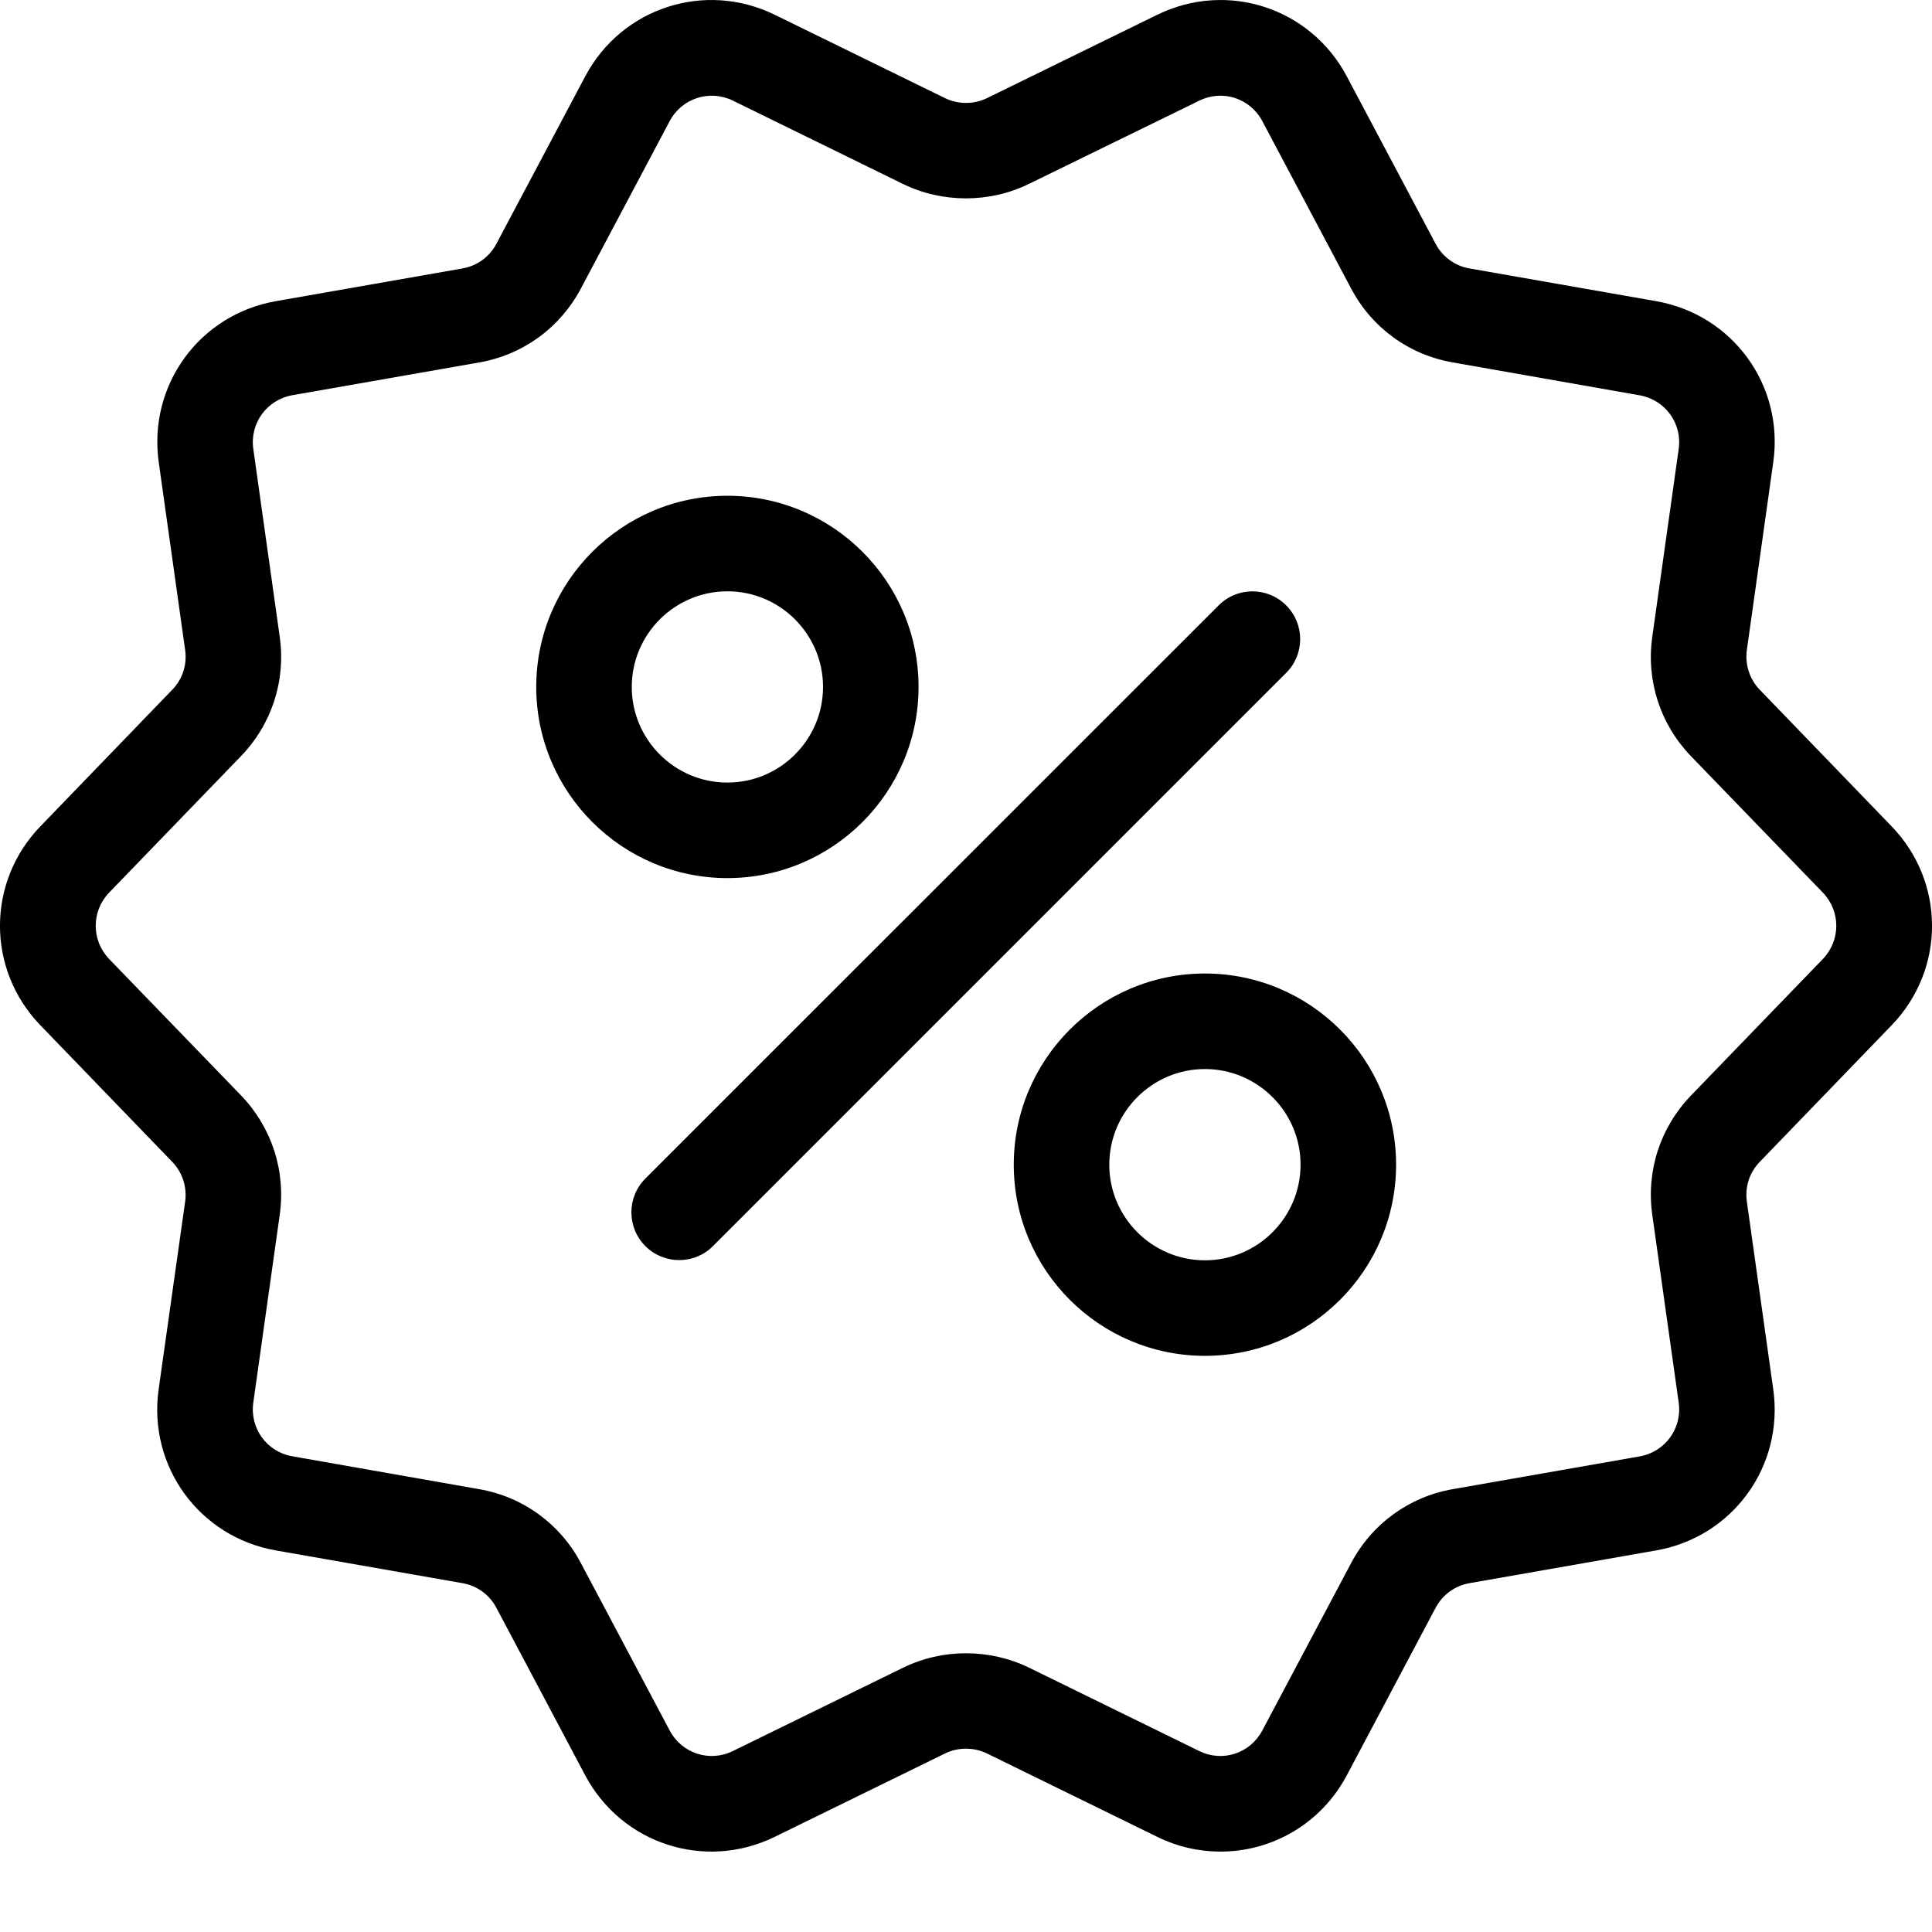
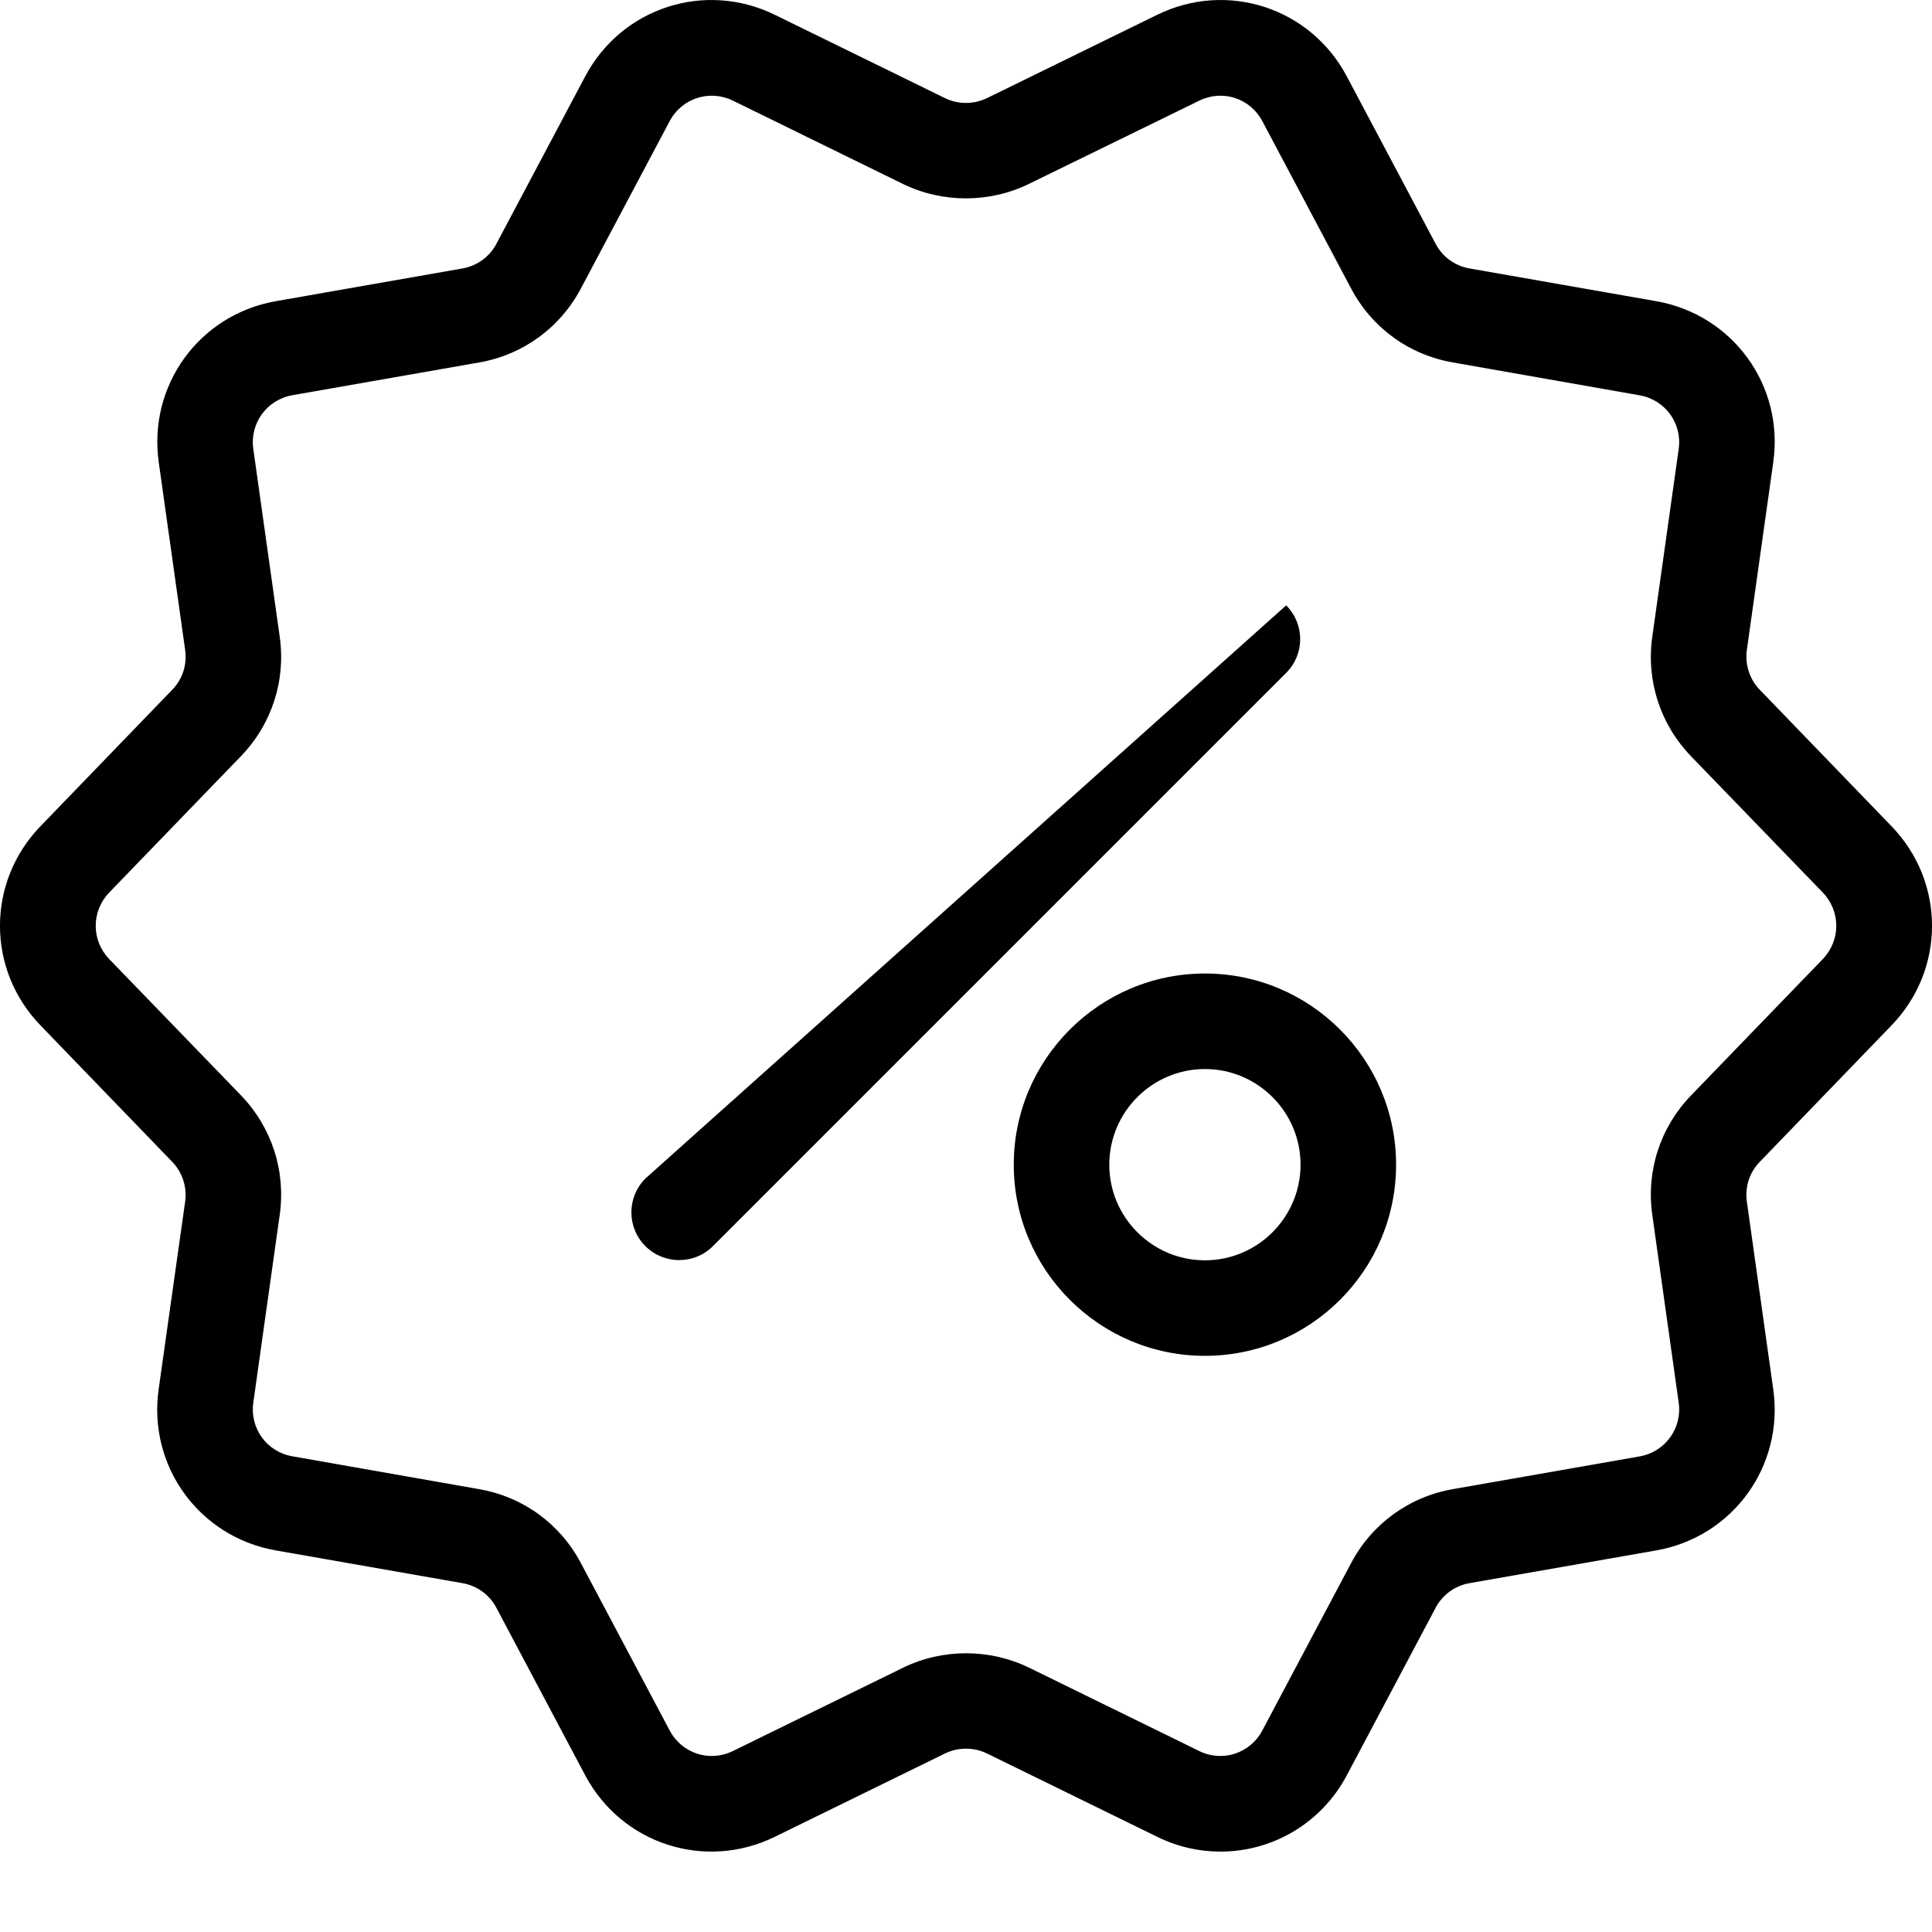
<svg xmlns="http://www.w3.org/2000/svg" width="18" height="18" viewBox="0 0 18 18" fill="none">
  <path d="M17.623 7.698L16.396 6.427C16.301 6.33 16.256 6.191 16.275 6.056L16.521 4.307C16.623 3.59 16.143 2.931 15.43 2.806L13.691 2.501C13.556 2.478 13.438 2.392 13.375 2.271L12.548 0.712C12.209 0.071 11.432 -0.181 10.781 0.138L9.196 0.914C9.073 0.974 8.927 0.974 8.804 0.914L7.219 0.138C6.567 -0.181 5.792 0.071 5.452 0.712L4.625 2.271C4.561 2.393 4.445 2.477 4.309 2.501L2.57 2.806C1.857 2.931 1.378 3.59 1.479 4.307L1.725 6.056C1.744 6.193 1.701 6.328 1.604 6.427L0.377 7.698C-0.126 8.218 -0.126 9.033 0.377 9.553L1.604 10.824C1.699 10.921 1.744 11.06 1.725 11.195L1.478 12.944C1.377 13.661 1.857 14.32 2.57 14.445L4.309 14.75C4.444 14.773 4.562 14.859 4.625 14.98L5.452 16.54C5.792 17.18 6.568 17.432 7.219 17.113L8.804 16.337C8.927 16.277 9.073 16.277 9.196 16.337L10.781 17.113C10.972 17.207 11.173 17.251 11.371 17.251C11.85 17.251 12.308 16.992 12.548 16.54L13.375 14.98C13.439 14.858 13.555 14.774 13.691 14.75L15.43 14.445C16.143 14.32 16.622 13.661 16.521 12.944L16.275 11.195C16.256 11.059 16.299 10.923 16.396 10.824L17.623 9.553C18.126 9.033 18.126 8.218 17.623 7.698ZM16.983 8.935L15.756 10.205C15.468 10.503 15.336 10.909 15.394 11.319L15.64 13.068C15.674 13.307 15.514 13.527 15.276 13.569L13.536 13.874C13.128 13.945 12.782 14.197 12.588 14.563L11.761 16.122C11.648 16.336 11.39 16.421 11.173 16.314L9.587 15.537C9.403 15.448 9.202 15.403 9 15.403C8.798 15.403 8.597 15.448 8.413 15.538L6.828 16.314C6.611 16.421 6.352 16.336 6.239 16.122L5.412 14.563C5.218 14.196 4.872 13.945 4.463 13.874L2.724 13.568C2.486 13.527 2.326 13.307 2.36 13.068L2.606 11.319C2.664 10.909 2.532 10.503 2.245 10.205L1.017 8.935C0.85 8.761 0.85 8.49 1.017 8.316L2.244 7.046C2.532 6.748 2.664 6.342 2.606 5.932L2.36 4.183C2.326 3.944 2.486 3.724 2.724 3.682L4.464 3.377C4.872 3.306 5.218 3.054 5.412 2.688L6.239 1.129C6.352 0.915 6.611 0.832 6.827 0.937L8.413 1.714C8.78 1.893 9.22 1.893 9.587 1.713L11.173 0.938C11.39 0.831 11.648 0.915 11.761 1.129L12.588 2.688C12.782 3.055 13.128 3.306 13.537 3.377L15.276 3.683C15.514 3.725 15.674 3.944 15.64 4.183L15.394 5.932C15.336 6.342 15.468 6.748 15.755 7.046L16.983 8.316C17.15 8.49 17.15 8.761 16.983 8.935Z" fill="black" />
-   <path d="M11.983 5.64C11.809 5.466 11.527 5.466 11.354 5.64L6.013 10.98C5.839 11.154 5.839 11.436 6.013 11.61C6.1 11.697 6.214 11.74 6.328 11.74C6.442 11.74 6.556 11.697 6.642 11.61L11.983 6.269C12.157 6.096 12.157 5.814 11.983 5.64Z" fill="black" />
-   <path d="M8.558 6.4C8.558 5.418 7.759 4.619 6.777 4.619C5.795 4.619 4.996 5.418 4.996 6.4C4.996 7.382 5.795 8.181 6.777 8.181C7.759 8.181 8.558 7.382 8.558 6.4ZM5.886 6.4C5.886 5.909 6.286 5.509 6.777 5.509C7.268 5.509 7.668 5.909 7.668 6.4C7.668 6.891 7.268 7.291 6.777 7.291C6.286 7.291 5.886 6.891 5.886 6.4Z" fill="black" />
+   <path d="M11.983 5.64L6.013 10.98C5.839 11.154 5.839 11.436 6.013 11.61C6.1 11.697 6.214 11.74 6.328 11.74C6.442 11.74 6.556 11.697 6.642 11.61L11.983 6.269C12.157 6.096 12.157 5.814 11.983 5.64Z" fill="black" />
  <path d="M11.226 9.07C10.244 9.07 9.445 9.869 9.445 10.851C9.445 11.834 10.244 12.632 11.226 12.632C12.209 12.632 13.007 11.834 13.007 10.851C13.007 9.869 12.209 9.07 11.226 9.07ZM11.226 11.742C10.735 11.742 10.335 11.342 10.335 10.851C10.335 10.36 10.735 9.96 11.226 9.96C11.717 9.96 12.117 10.36 12.117 10.851C12.117 11.342 11.717 11.742 11.226 11.742Z" fill="black" />
</svg>